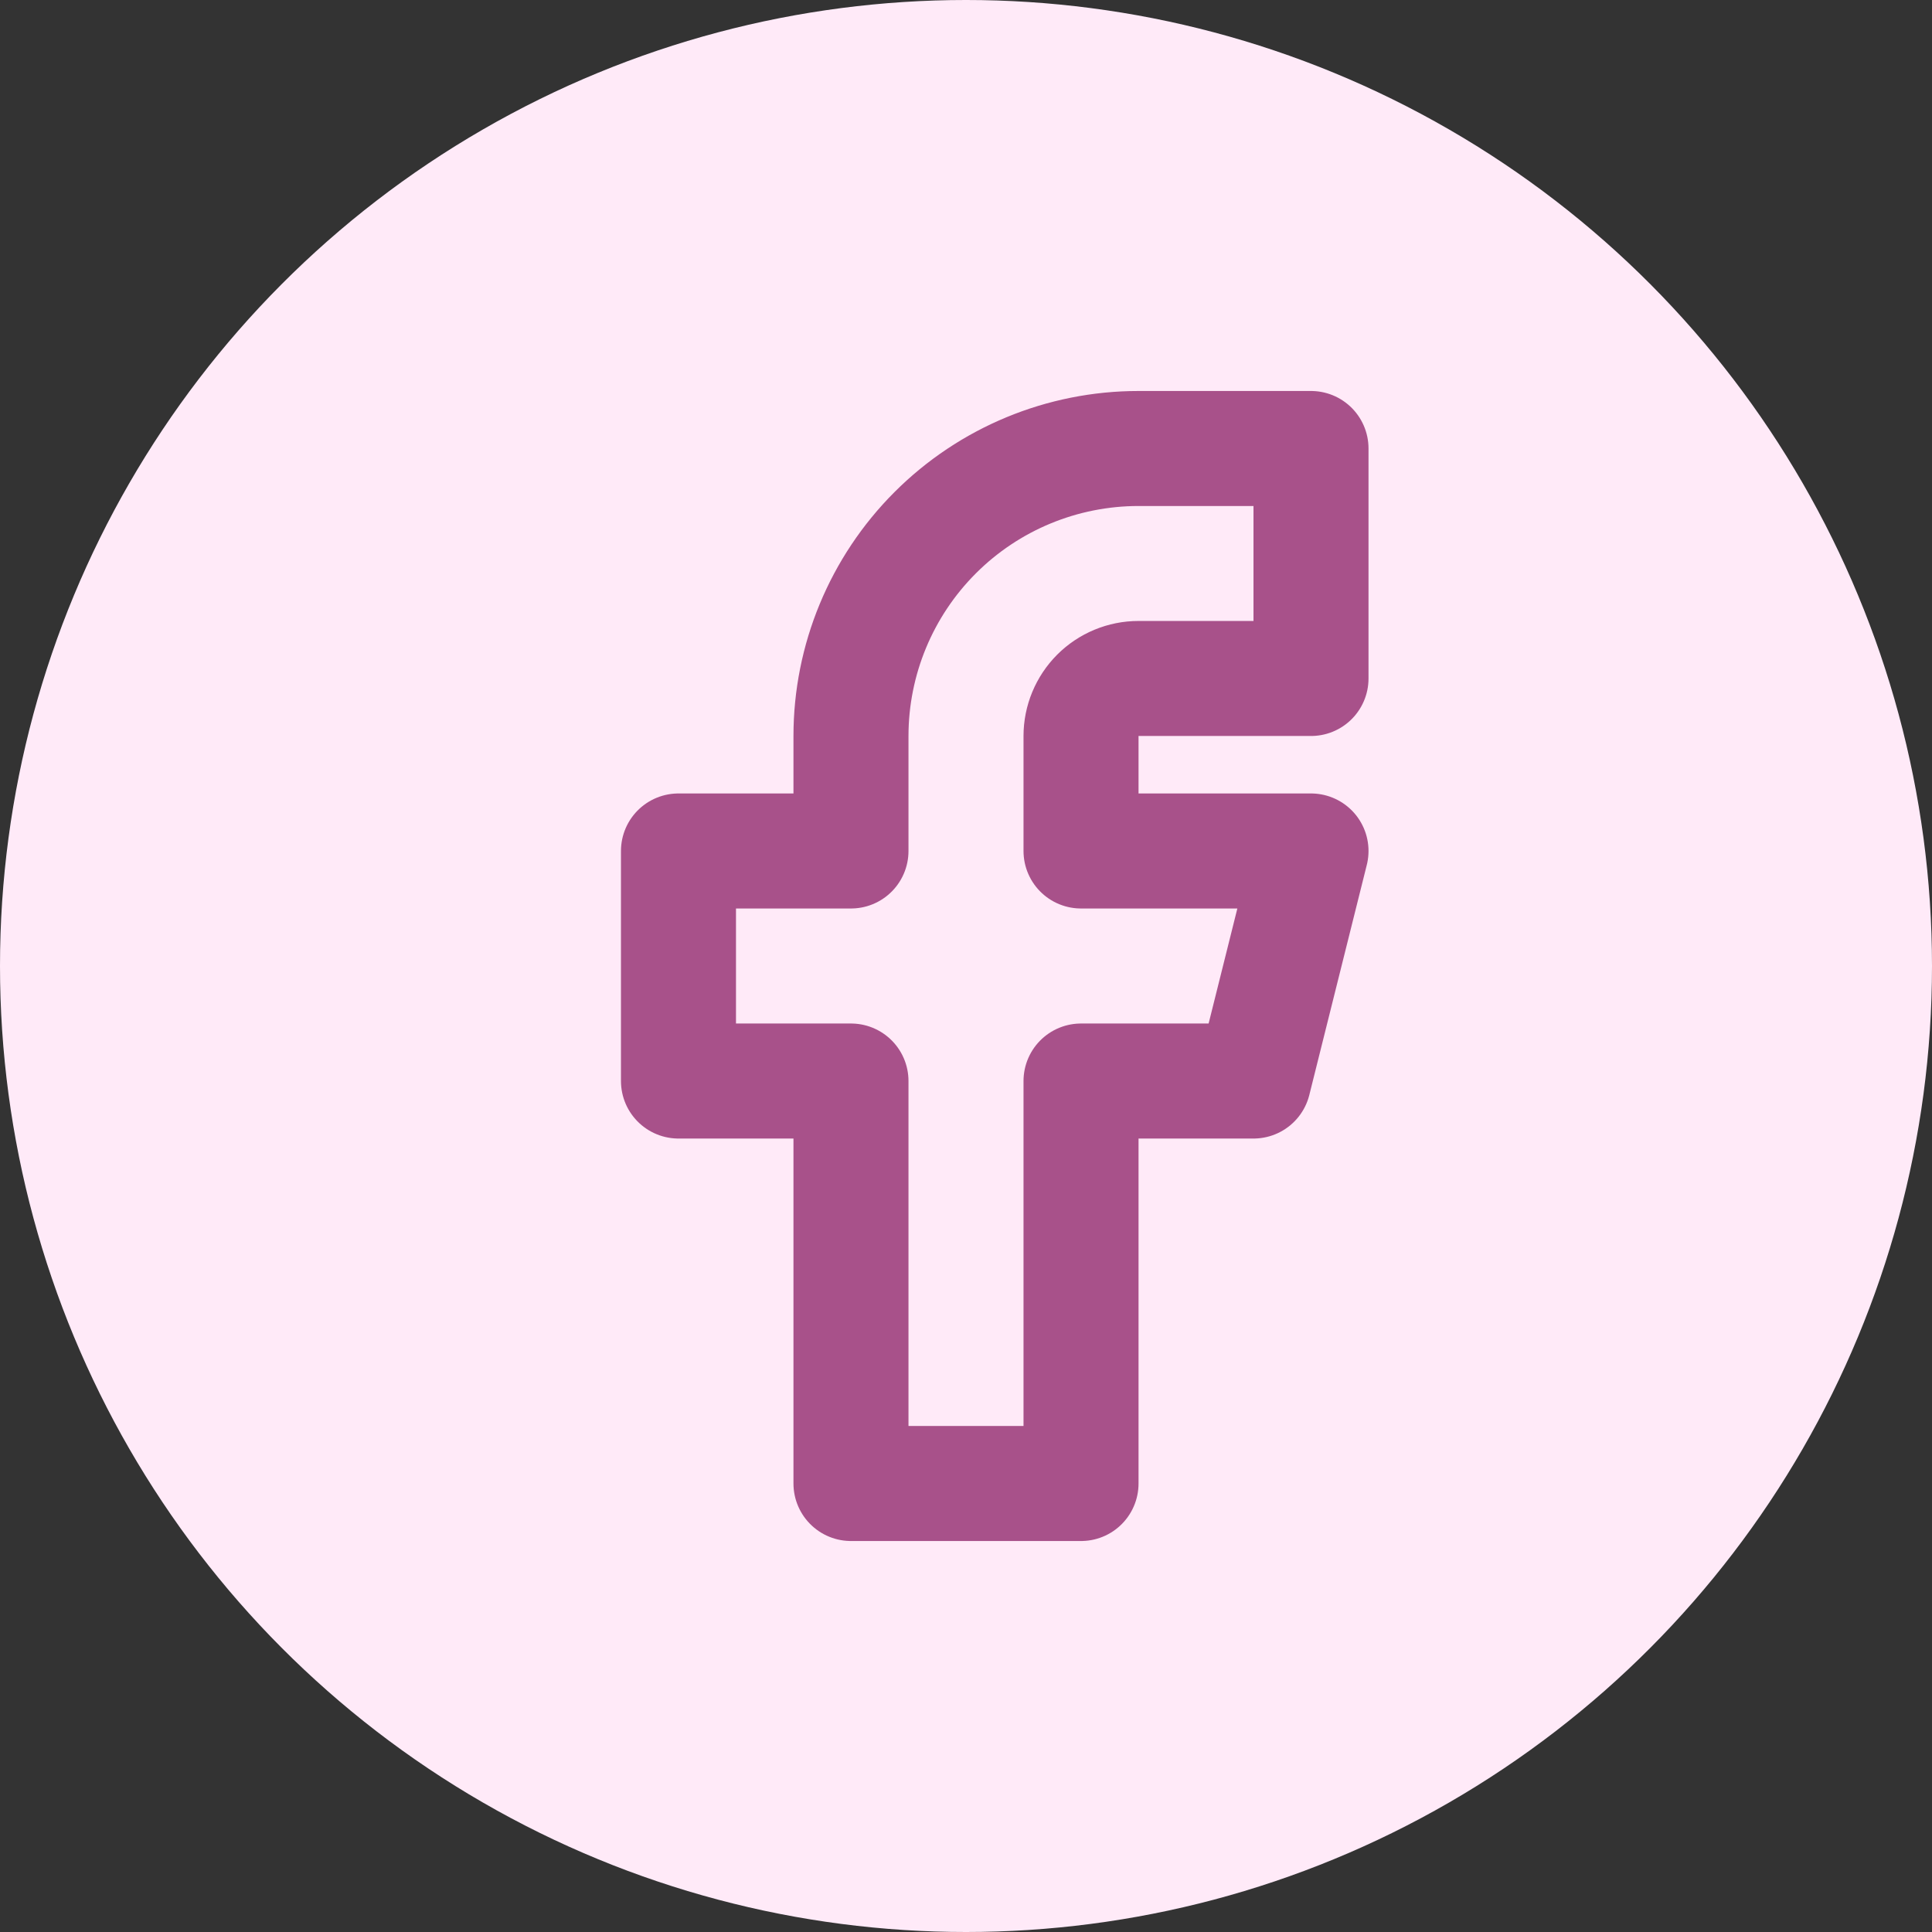
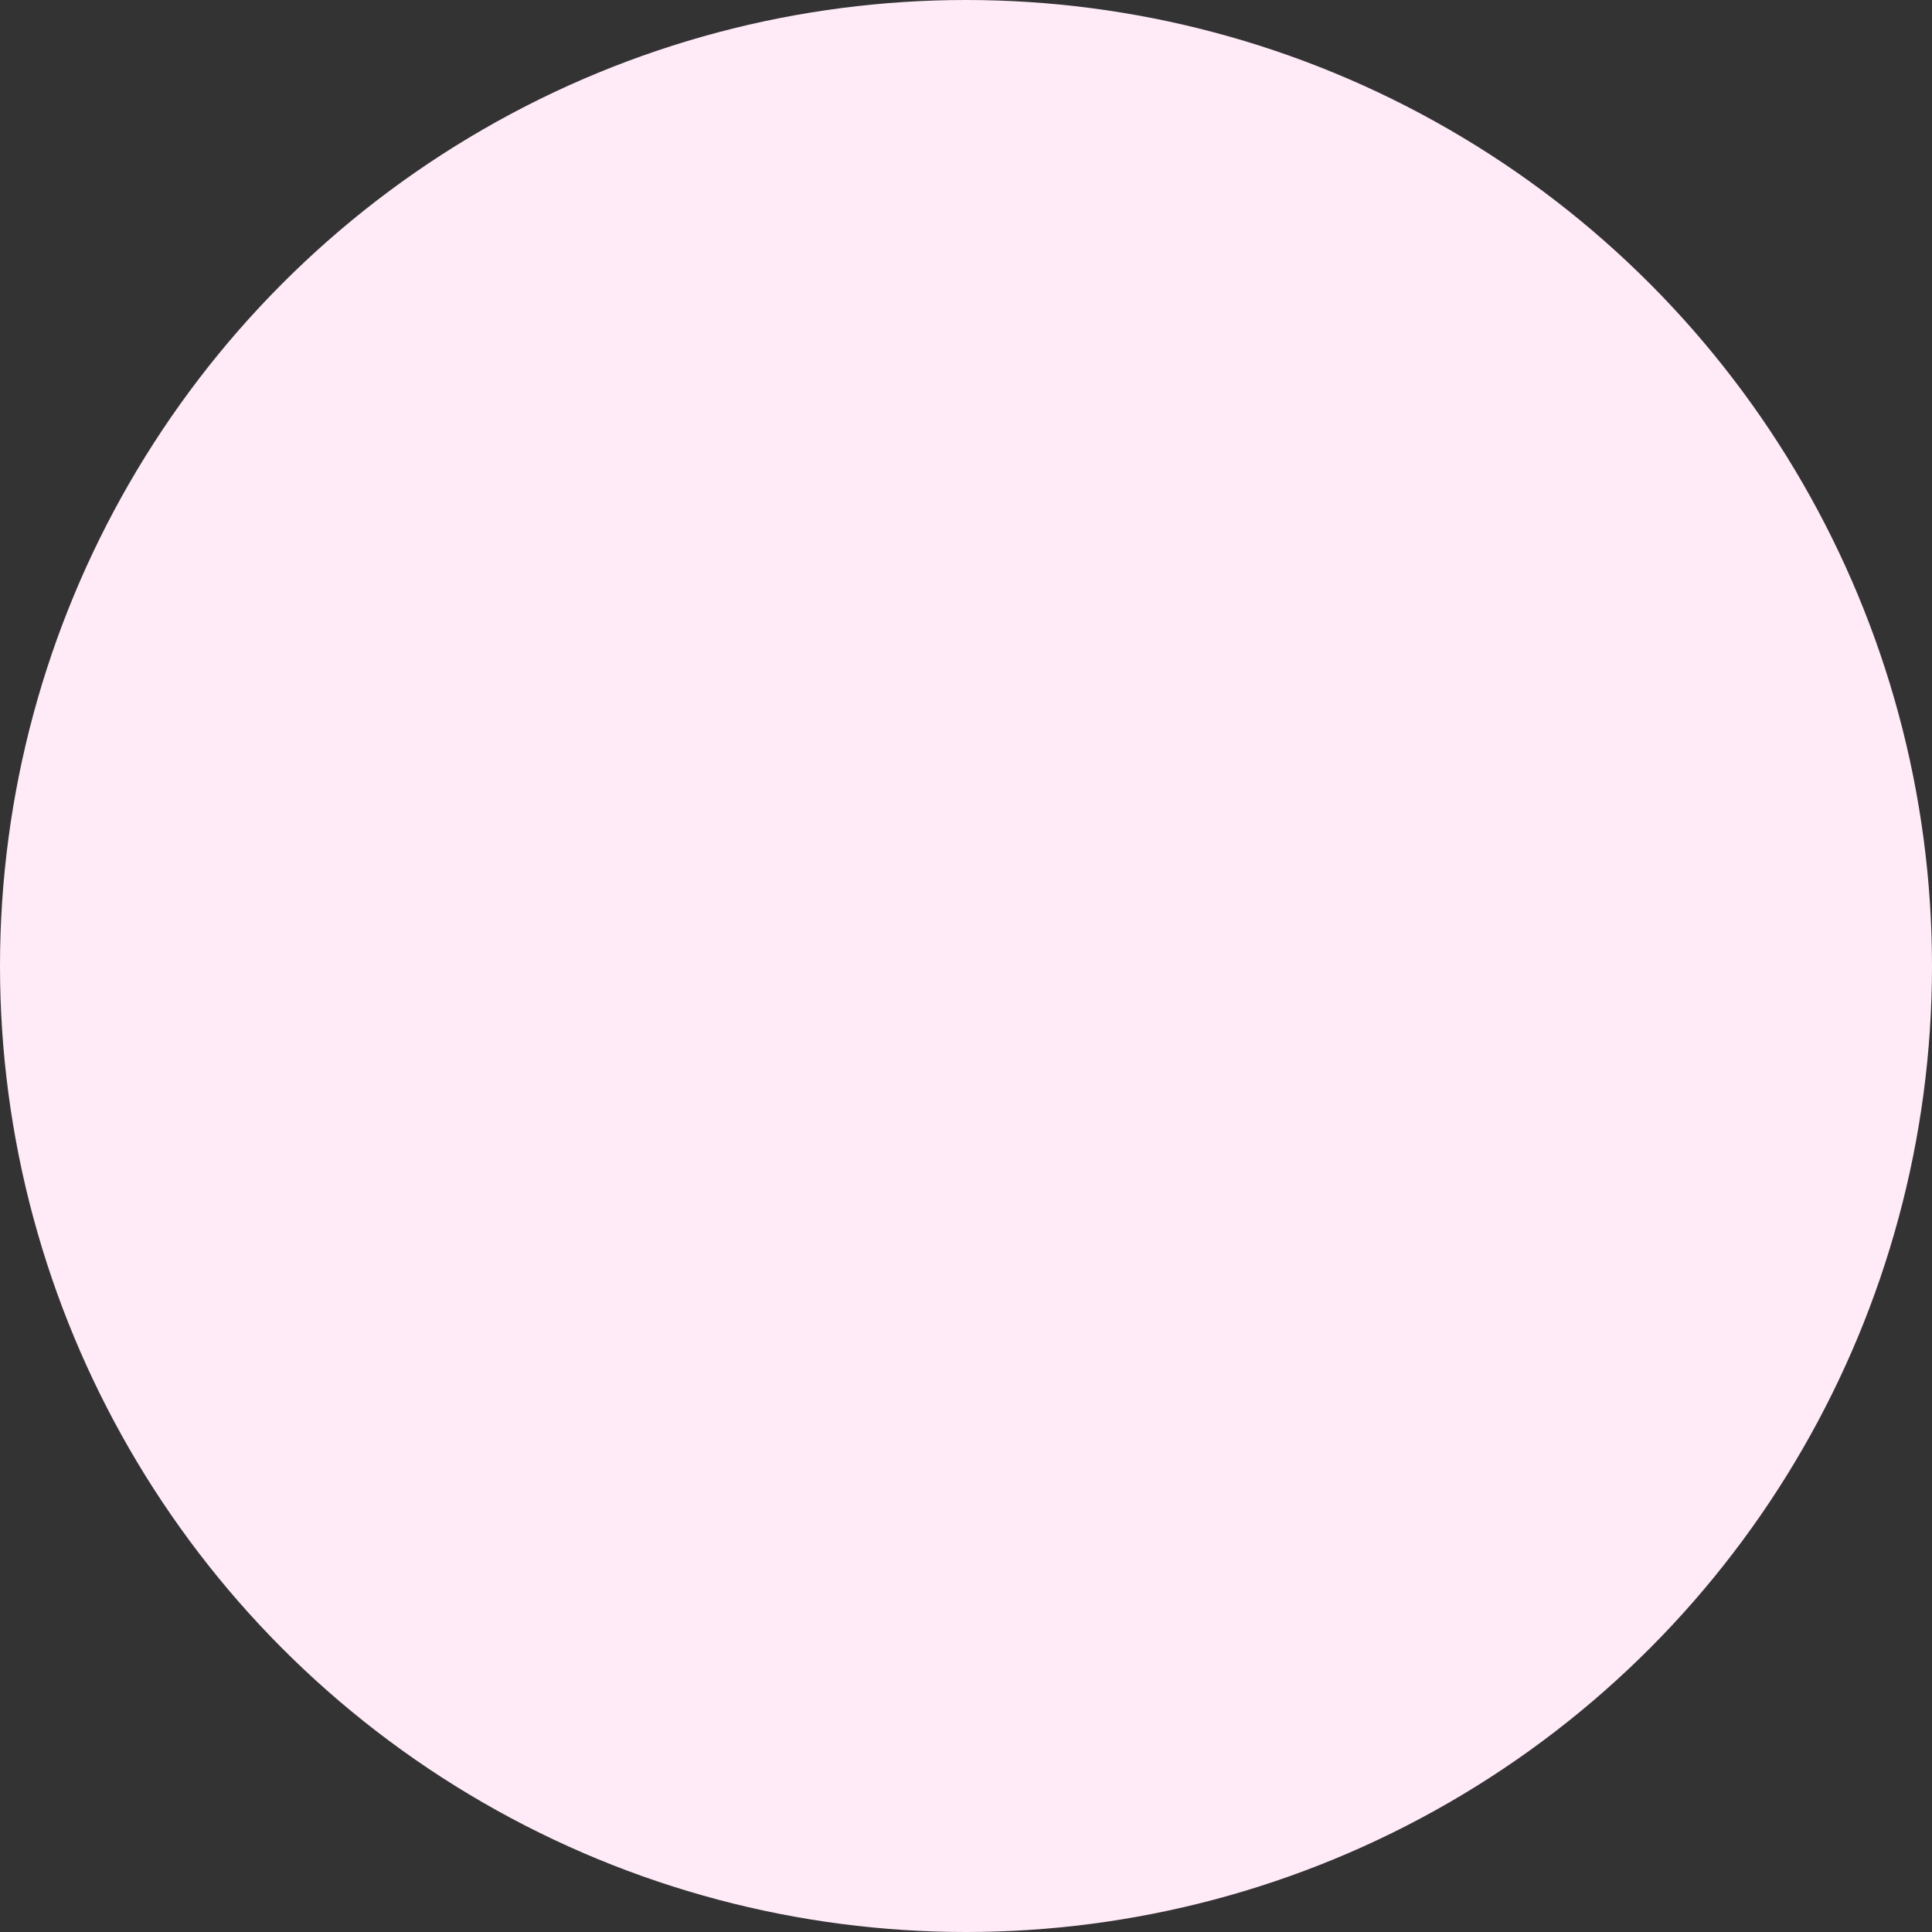
<svg xmlns="http://www.w3.org/2000/svg" width="28" height="28" viewBox="0 0 28 28" fill="none">
  <rect x="0" y="0" width="28" height="28" fill="#333333" stroke="none" />
  <g id="Group 14">
    <circle id="Ellipse 15" cx="14" cy="14" r="14" fill="#FFEAF8" />
    <g id="Frame" clip-path="url(#clip0_62_191)">
-       <path id="Vector" d="M9.833 12.333V15.667H12.333V21.5H15.667V15.667H18.167L19 12.333H15.667V10.667C15.667 10.446 15.755 10.234 15.911 10.077C16.067 9.921 16.279 9.833 16.5 9.833H19V6.5H16.5C15.395 6.5 14.335 6.939 13.554 7.72C12.772 8.502 12.333 9.562 12.333 10.667V12.333H9.833Z" stroke="#A8518A" stroke-width="1.667" stroke-linecap="round" stroke-linejoin="round" />
-     </g>
+       </g>
  </g>
  <defs>
    <clipPath id="clip0_62_191">
      <rect width="20" height="20" fill="white" transform="translate(4 4)" />
    </clipPath>
  </defs>
</svg>